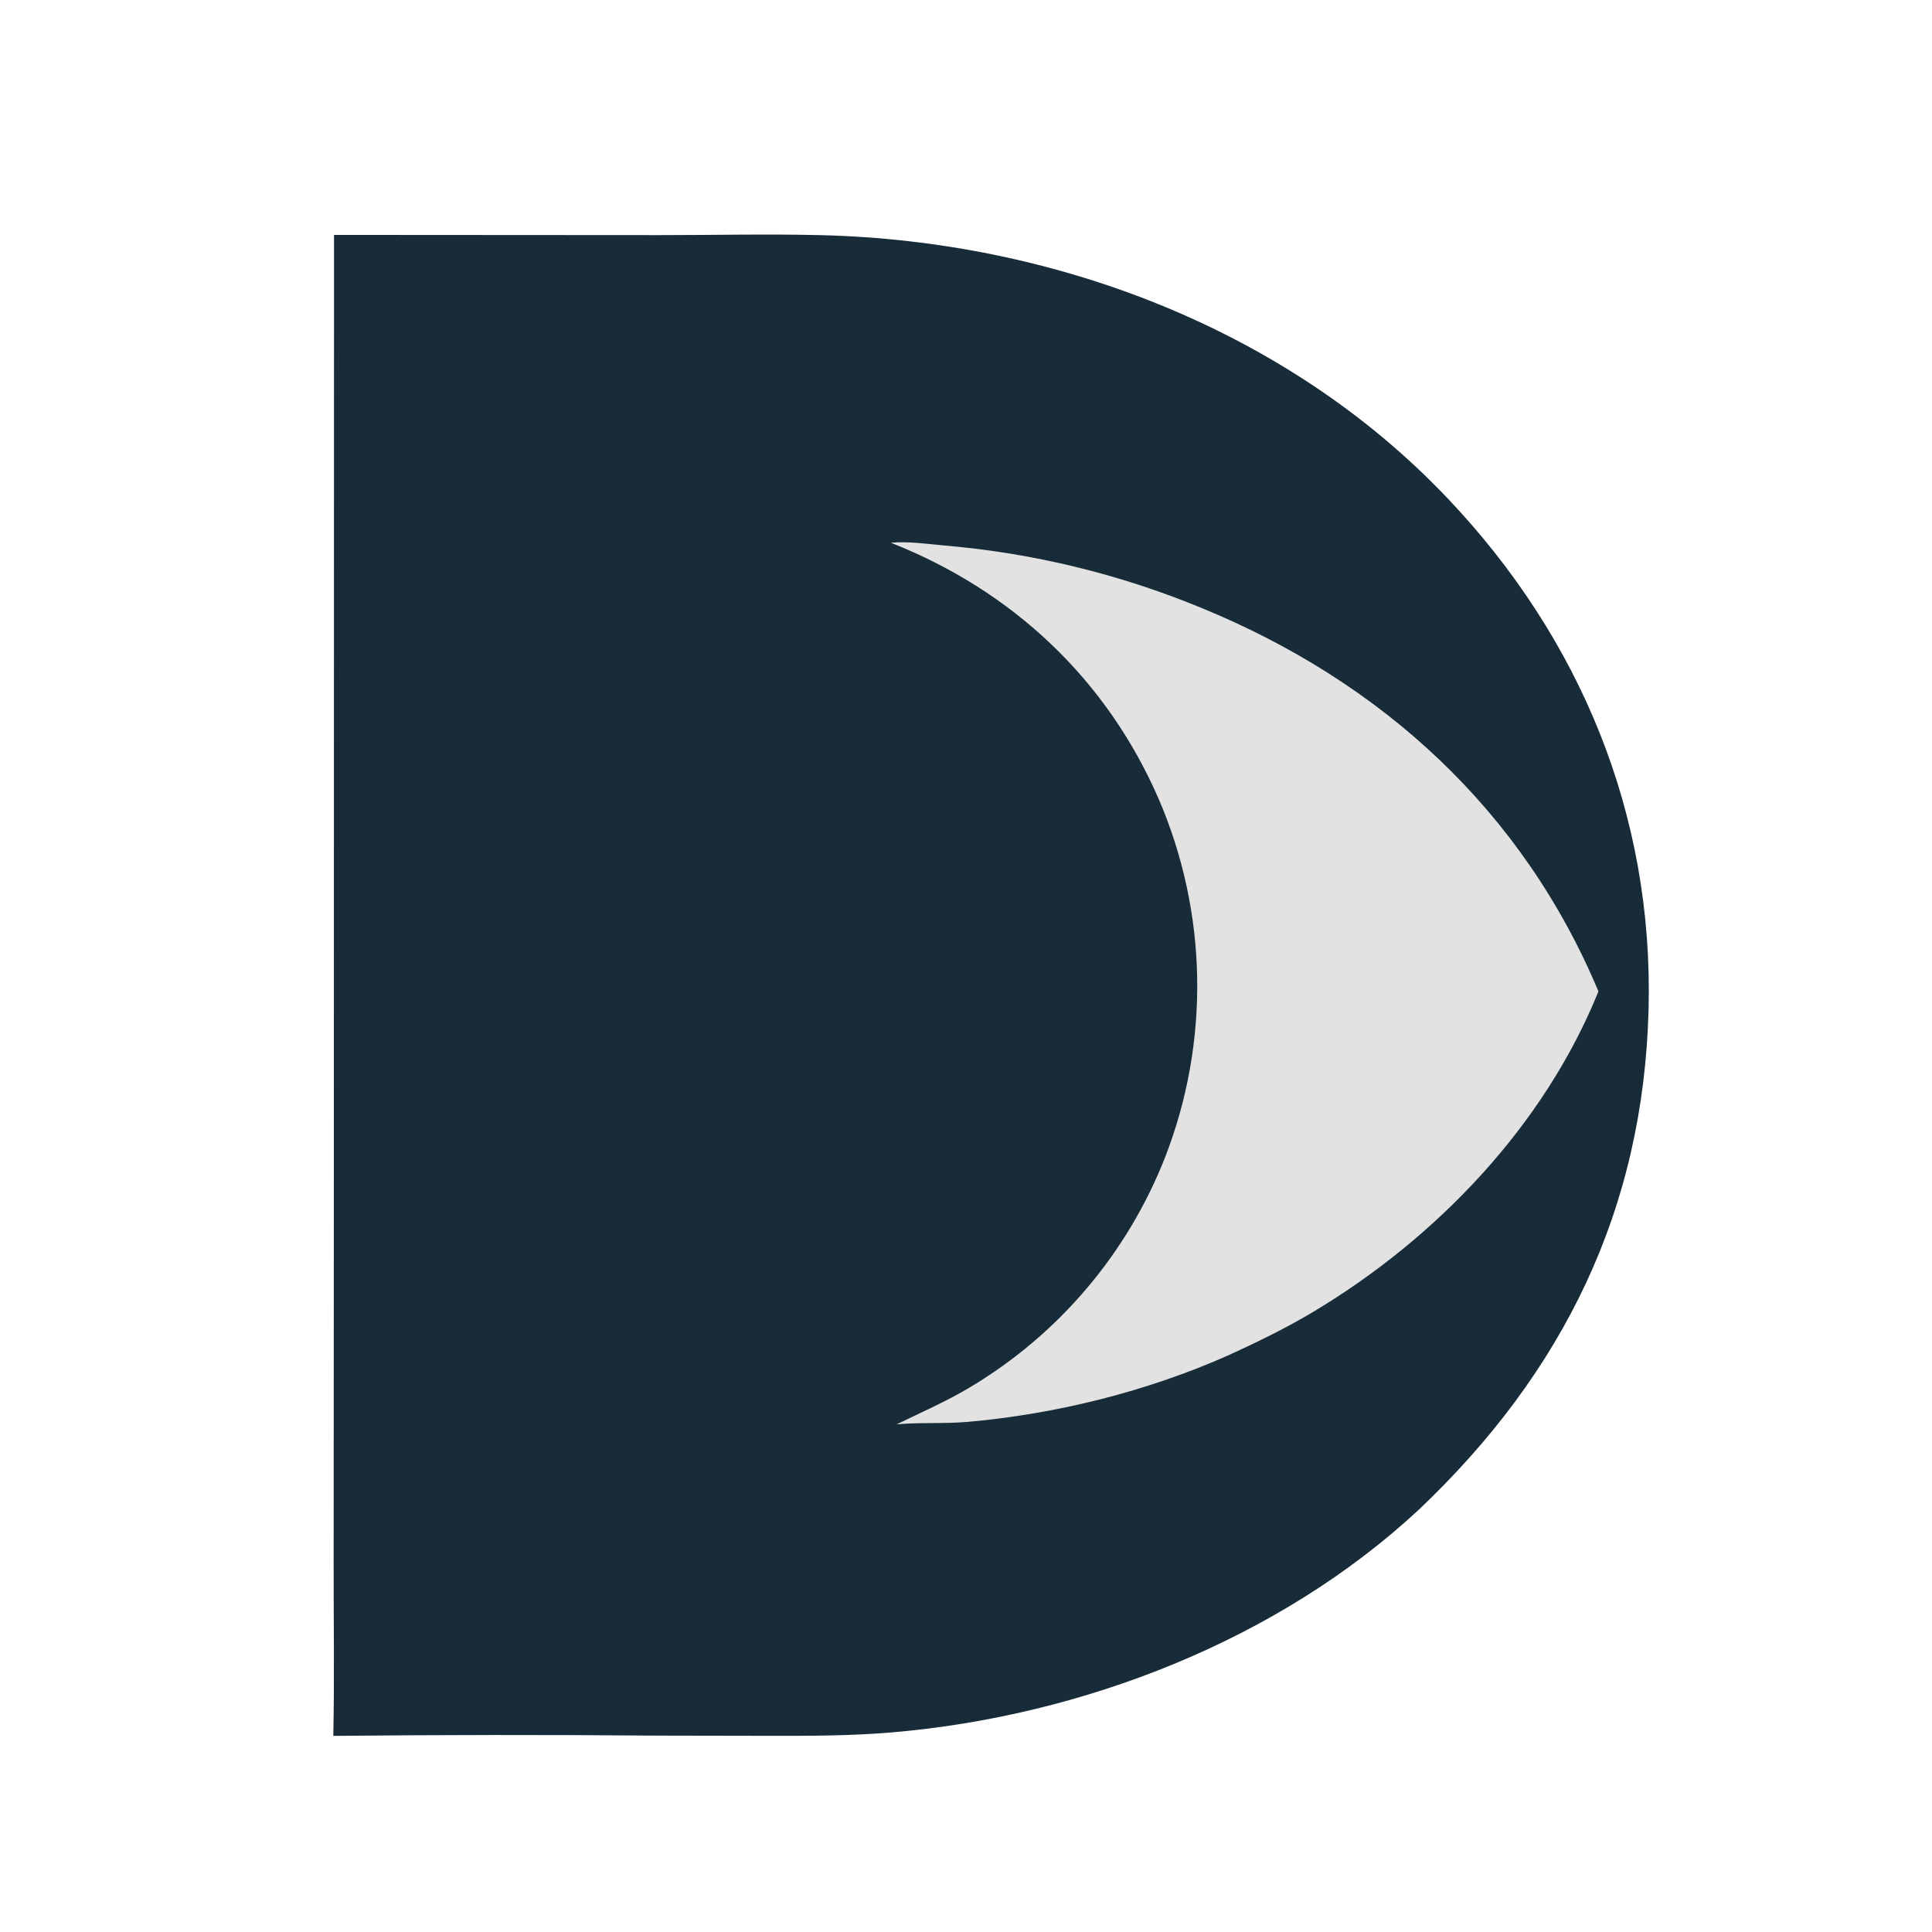
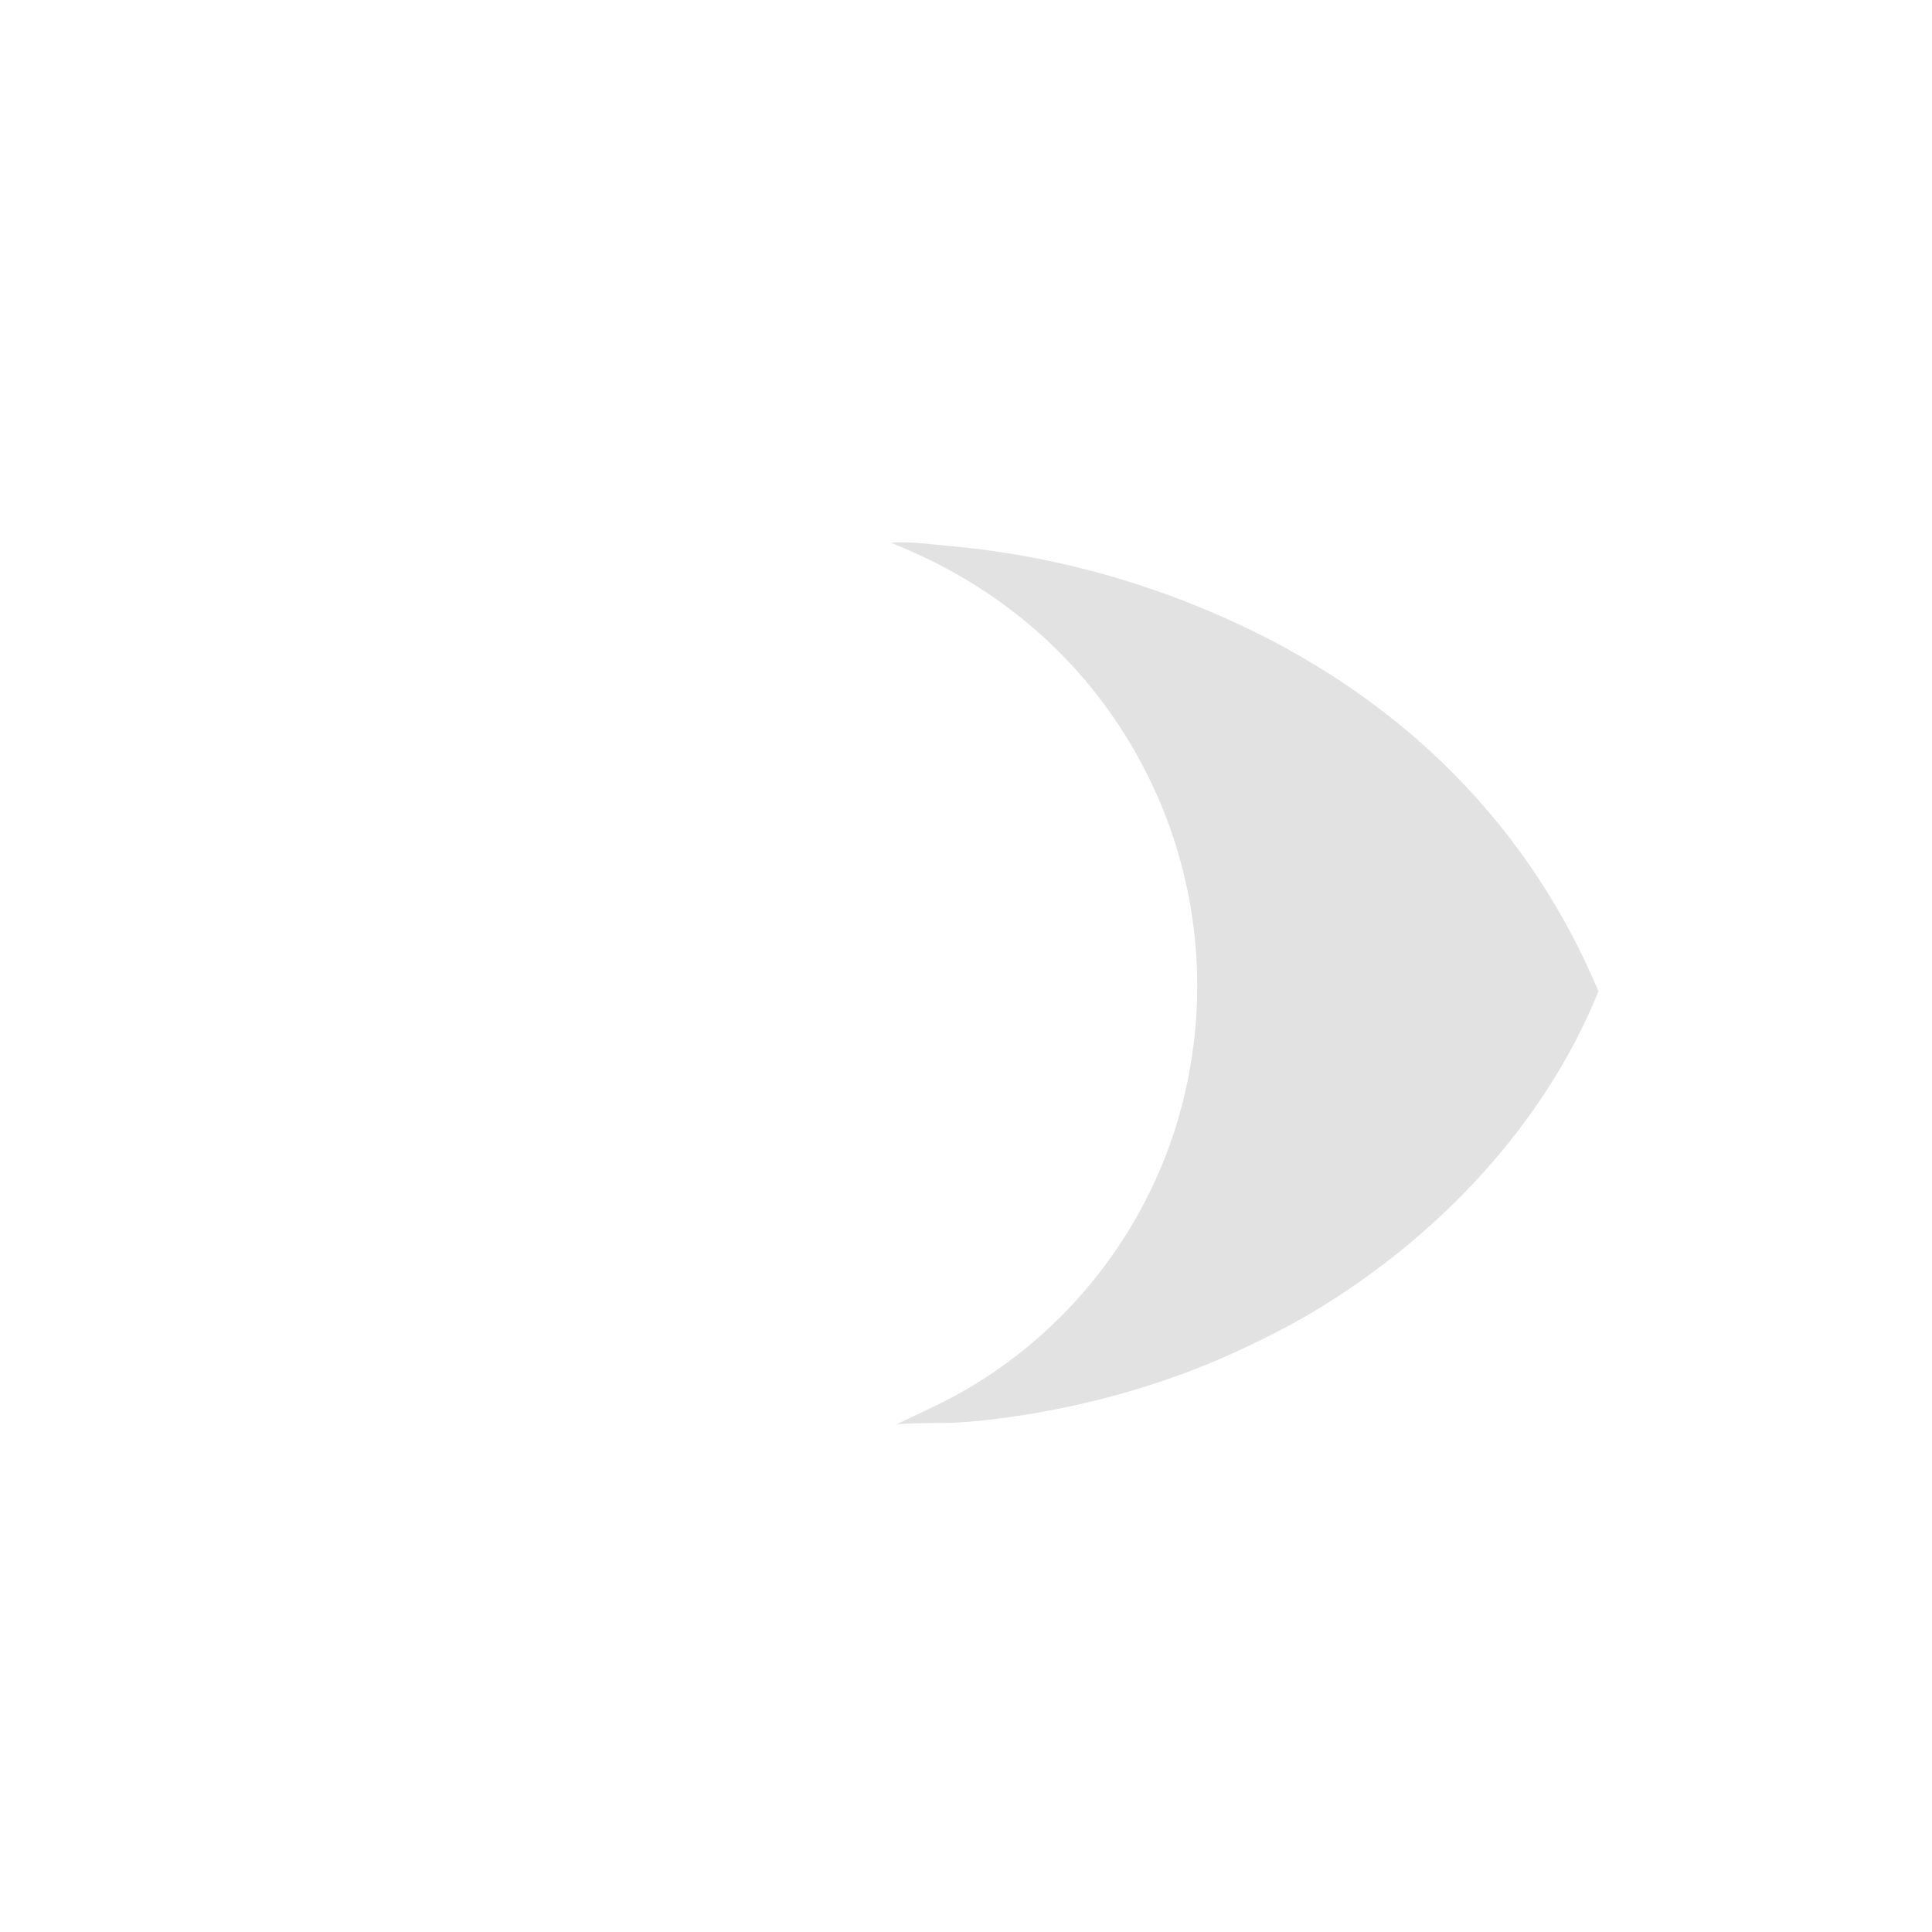
<svg xmlns="http://www.w3.org/2000/svg" width="1024" height="1024">
-   <path fill="#172b38" d="M177.04 124.51L349.485 124.617C378.166 124.62 406.924 123.931 435.595 124.65C558.267 127.724 681.799 174.12 767.182 264.037C837.801 338.406 876.4 431.842 873.783 534.834C871.087 640.927 828.757 727.192 752.313 799.874C677.758 869.35 573.611 909.599 472.839 918.193C451.139 920.044 429.448 920.042 407.69 920.021L347.612 919.909Q262.135 919.202 176.659 920.049C177.289 889.413 176.787 858.645 176.835 827.994L176.936 640.334L177.04 124.51Z" />
  <path fill="#E2E2E2" d="M472.164 287.658C481.288 286.833 491.299 288.293 500.396 289.113Q509.17 289.854 517.91 290.932Q526.649 292.009 535.34 293.422Q544.032 294.835 552.662 296.581Q561.293 298.327 569.85 300.403Q578.407 302.479 586.879 304.883Q595.35 307.287 603.722 310.014Q612.094 312.742 620.356 315.79Q628.617 318.837 636.755 322.2C732.451 361.403 807.025 429.572 847.21 525.469C818.432 596.59 761.53 656.058 696.303 695.15C681.738 703.88 666.549 711.26 651.123 718.311C608.23 737.401 559.94 749.464 513.217 753.597C500.603 754.713 487.882 753.792 475.227 754.93C488.426 748.501 501.545 742.824 514.187 735.251Q516.371 733.947 518.528 732.598Q520.684 731.249 522.813 729.855Q524.941 728.462 527.04 727.026Q529.14 725.589 531.209 724.109Q533.278 722.63 535.316 721.108Q537.355 719.586 539.361 718.023Q541.368 716.459 543.342 714.855Q545.316 713.25 547.257 711.606Q549.197 709.961 551.104 708.277Q553.01 706.592 554.881 704.869Q556.752 703.146 558.588 701.385Q560.423 699.623 562.222 697.825Q564.021 696.026 565.782 694.191Q567.544 692.355 569.267 690.484Q570.99 688.613 572.674 686.707Q574.359 684.8 576.004 682.86Q577.648 680.919 579.253 678.946Q580.858 676.972 582.421 674.965Q583.985 672.959 585.507 670.92Q587.029 668.882 588.508 666.813Q589.988 664.744 591.425 662.645Q592.862 660.545 594.255 658.417Q595.648 656.289 596.997 654.132Q598.347 651.976 599.651 649.792Q600.956 647.608 602.215 645.398Q603.474 643.188 604.688 640.952Q605.901 638.716 607.069 636.456Q608.236 634.196 609.357 631.912Q610.477 629.628 611.55 627.322Q612.624 625.016 613.649 622.688Q614.675 620.36 615.653 618.012Q616.63 615.663 617.559 613.295Q618.66 610.459 619.693 607.598Q620.725 604.737 621.687 601.851Q622.65 598.965 623.542 596.057Q624.434 593.149 625.255 590.22Q626.076 587.291 626.826 584.343Q627.576 581.395 628.254 578.43Q628.932 575.465 629.538 572.484Q630.144 569.503 630.677 566.508Q631.211 563.513 631.671 560.506Q632.132 557.5 632.519 554.482Q632.906 551.465 633.22 548.44Q633.535 545.414 633.775 542.382Q634.016 539.349 634.182 536.312Q634.349 533.275 634.442 530.234Q634.535 527.194 634.554 524.152Q634.574 521.11 634.519 518.069Q634.464 515.027 634.336 511.988Q634.207 508.949 634.005 505.914Q633.803 502.879 633.527 499.849Q633.251 496.82 632.902 493.798Q632.553 490.776 632.13 487.764Q631.708 484.752 631.212 481.75Q630.717 478.749 630.148 475.761Q629.58 472.772 628.94 469.799Q628.299 466.825 627.586 463.868Q626.874 460.911 626.09 457.971Q625.305 455.032 624.45 452.113Q623.595 449.194 622.669 446.296Q621.743 443.399 620.747 440.525Q619.751 437.65 618.686 434.801Q617.62 431.952 616.486 429.13Q615.351 426.307 614.149 423.513C586.483 359.857 536.493 313.014 472.164 287.658Z" />
</svg>